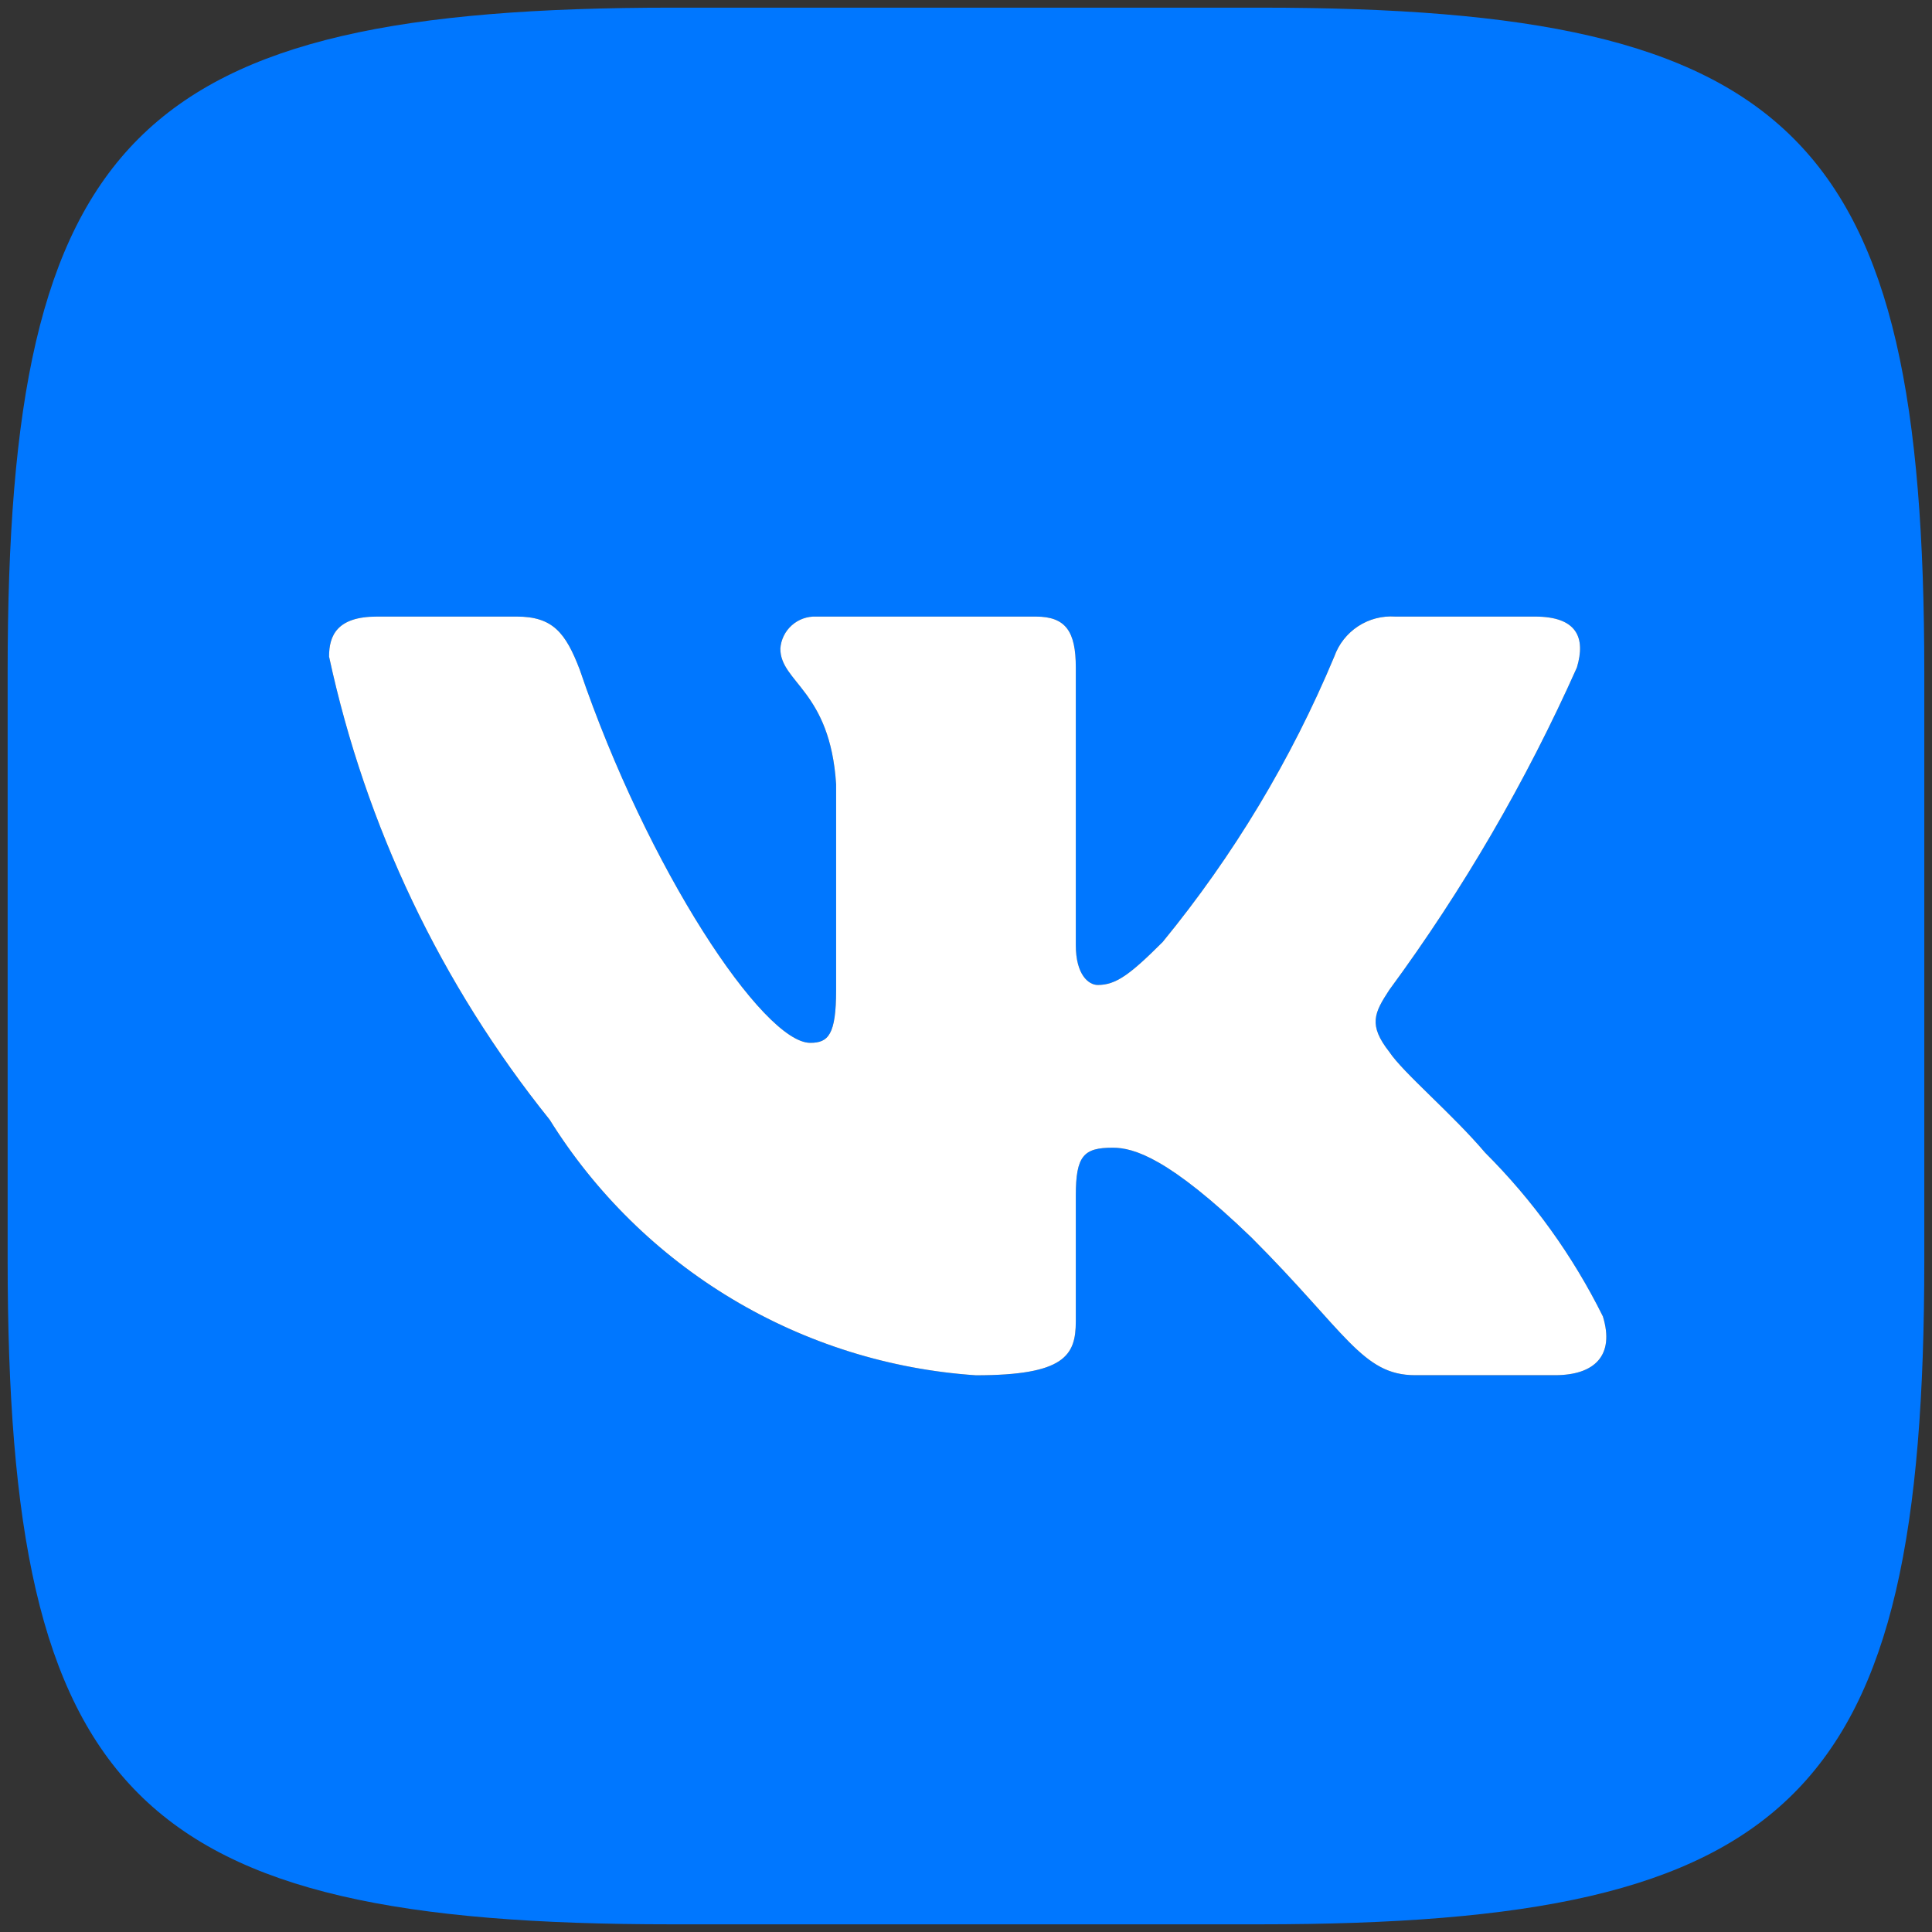
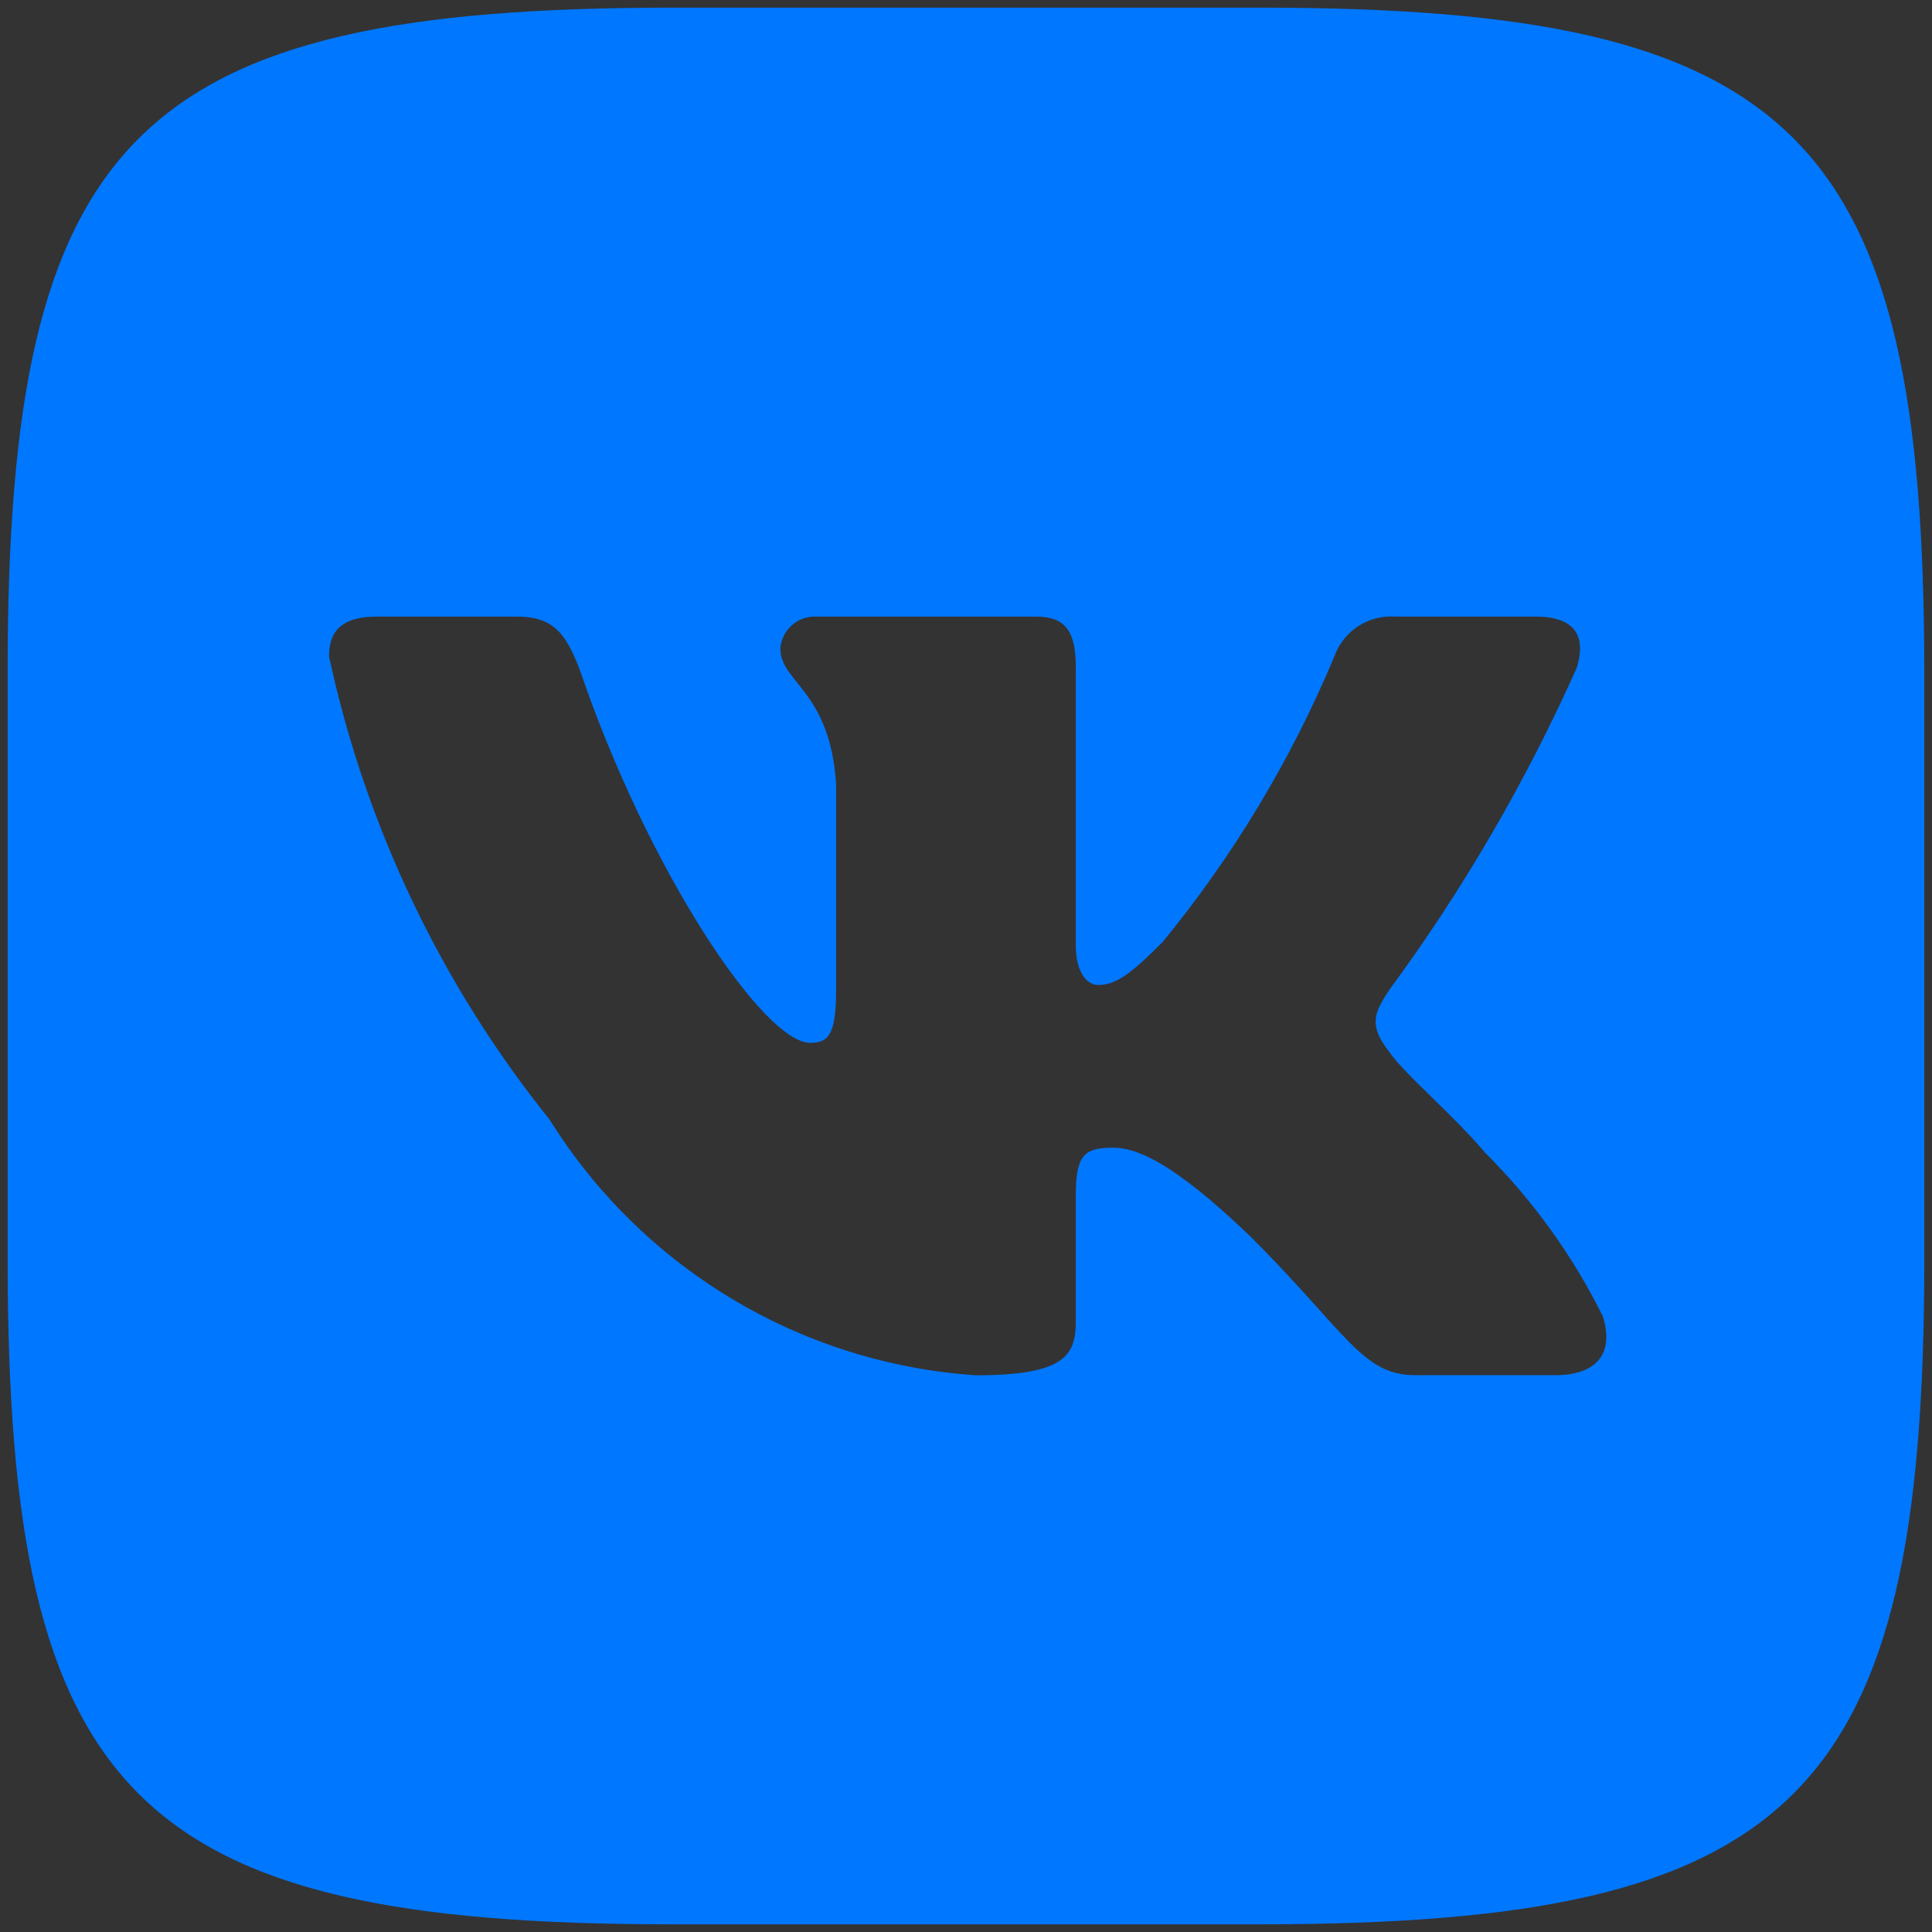
<svg xmlns="http://www.w3.org/2000/svg" width="84" height="84" viewBox="0 0 84 84" fill="none">
  <rect x="0" y="0" width="84" height="84" fill="#333333" stroke="none" />
  <path d="M54.803 0.333H29.236C5.886 0.333 0.332 5.887 0.332 29.195V54.762C0.332 78.108 5.845 83.666 29.195 83.666H54.761C78.107 83.666 83.665 78.154 83.665 54.804V29.237C83.665 5.887 78.153 0.333 54.803 0.333ZM67.607 59.791H61.528C59.228 59.791 58.536 57.929 54.411 53.804C50.811 50.333 49.29 49.9 48.378 49.9C47.12 49.9 46.774 50.245 46.774 51.983V57.45C46.774 58.929 46.294 59.795 42.432 59.795C38.684 59.544 35.048 58.405 31.826 56.473C28.604 54.541 25.887 51.871 23.899 48.683C19.179 42.808 15.894 35.913 14.307 28.546C14.307 27.633 14.653 26.808 16.39 26.808H22.465C24.028 26.808 24.59 27.504 25.203 29.108C28.153 37.791 33.186 45.341 35.228 45.341C36.011 45.341 36.353 44.995 36.353 43.041V34.1C36.094 30.02 33.928 29.675 33.928 28.2C33.956 27.811 34.134 27.448 34.425 27.188C34.716 26.928 35.096 26.792 35.486 26.808H45.036C46.34 26.808 46.774 27.458 46.774 29.02V41.087C46.774 42.391 47.336 42.825 47.728 42.825C48.511 42.825 49.115 42.391 50.549 40.958C53.627 37.204 56.143 33.021 58.015 28.541C58.207 28.003 58.569 27.543 59.047 27.23C59.525 26.917 60.091 26.769 60.661 26.808H66.74C68.561 26.808 68.949 27.721 68.561 29.02C66.351 33.972 63.616 38.673 60.403 43.041C59.749 44.041 59.486 44.562 60.403 45.733C61.007 46.645 63.136 48.425 64.57 50.116C66.653 52.194 68.382 54.598 69.69 57.233C70.211 58.925 69.34 59.791 67.607 59.791Z" fill="#0077FF" />
-   <path d="M67.607 59.791H61.528C59.228 59.791 58.536 57.929 54.411 53.804C50.811 50.333 49.29 49.9 48.378 49.9C47.12 49.9 46.774 50.245 46.774 51.983V57.45C46.774 58.929 46.294 59.795 42.432 59.795C38.684 59.544 35.048 58.405 31.826 56.473C28.604 54.541 25.887 51.871 23.899 48.683C19.179 42.808 15.894 35.913 14.307 28.546C14.307 27.633 14.653 26.808 16.39 26.808H22.465C24.028 26.808 24.59 27.504 25.203 29.108C28.153 37.791 33.186 45.341 35.228 45.341C36.011 45.341 36.353 44.995 36.353 43.041V34.1C36.094 30.02 33.928 29.675 33.928 28.2C33.956 27.811 34.134 27.448 34.425 27.188C34.716 26.928 35.096 26.792 35.486 26.808H45.036C46.34 26.808 46.774 27.458 46.774 29.02V41.087C46.774 42.391 47.336 42.825 47.728 42.825C48.511 42.825 49.115 42.391 50.549 40.958C53.627 37.204 56.143 33.021 58.015 28.541C58.207 28.003 58.569 27.543 59.047 27.23C59.525 26.917 60.091 26.769 60.661 26.808H66.74C68.561 26.808 68.949 27.721 68.561 29.02C66.351 33.972 63.616 38.673 60.403 43.041C59.749 44.041 59.486 44.562 60.403 45.733C61.007 46.645 63.136 48.425 64.57 50.116C66.653 52.194 68.382 54.598 69.69 57.233C70.211 58.925 69.34 59.791 67.607 59.791Z" fill="white" />
</svg>